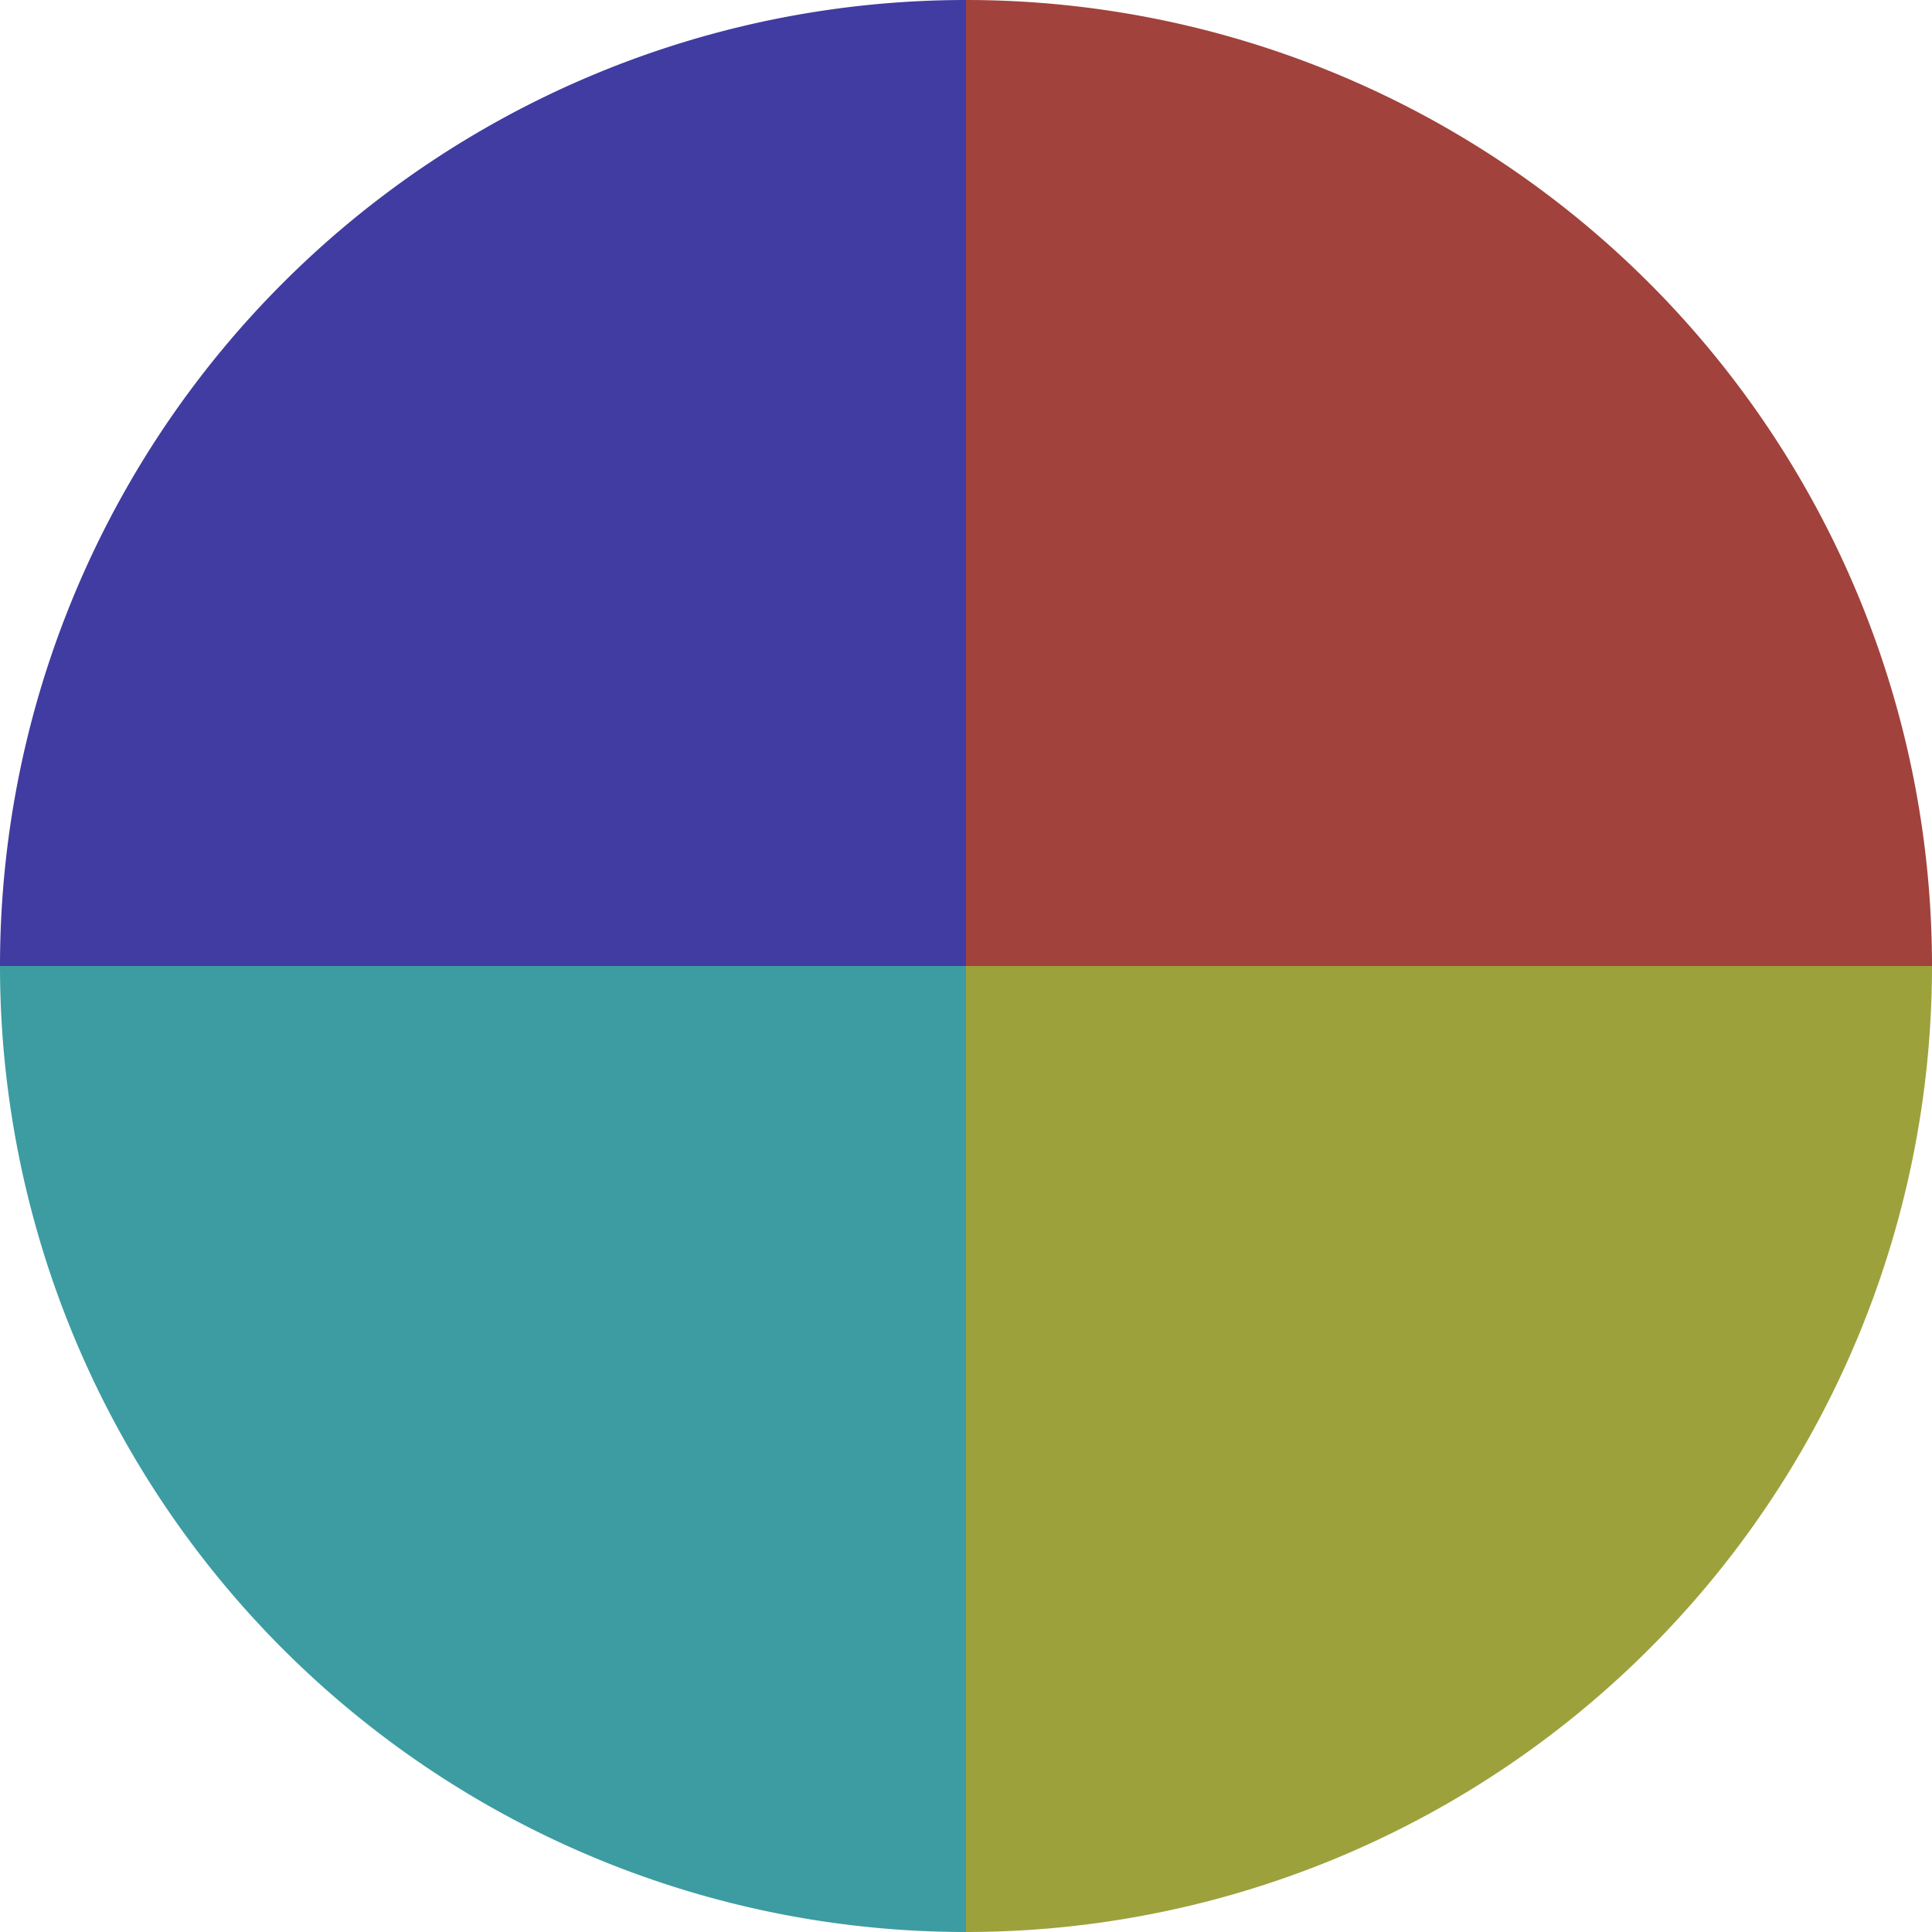
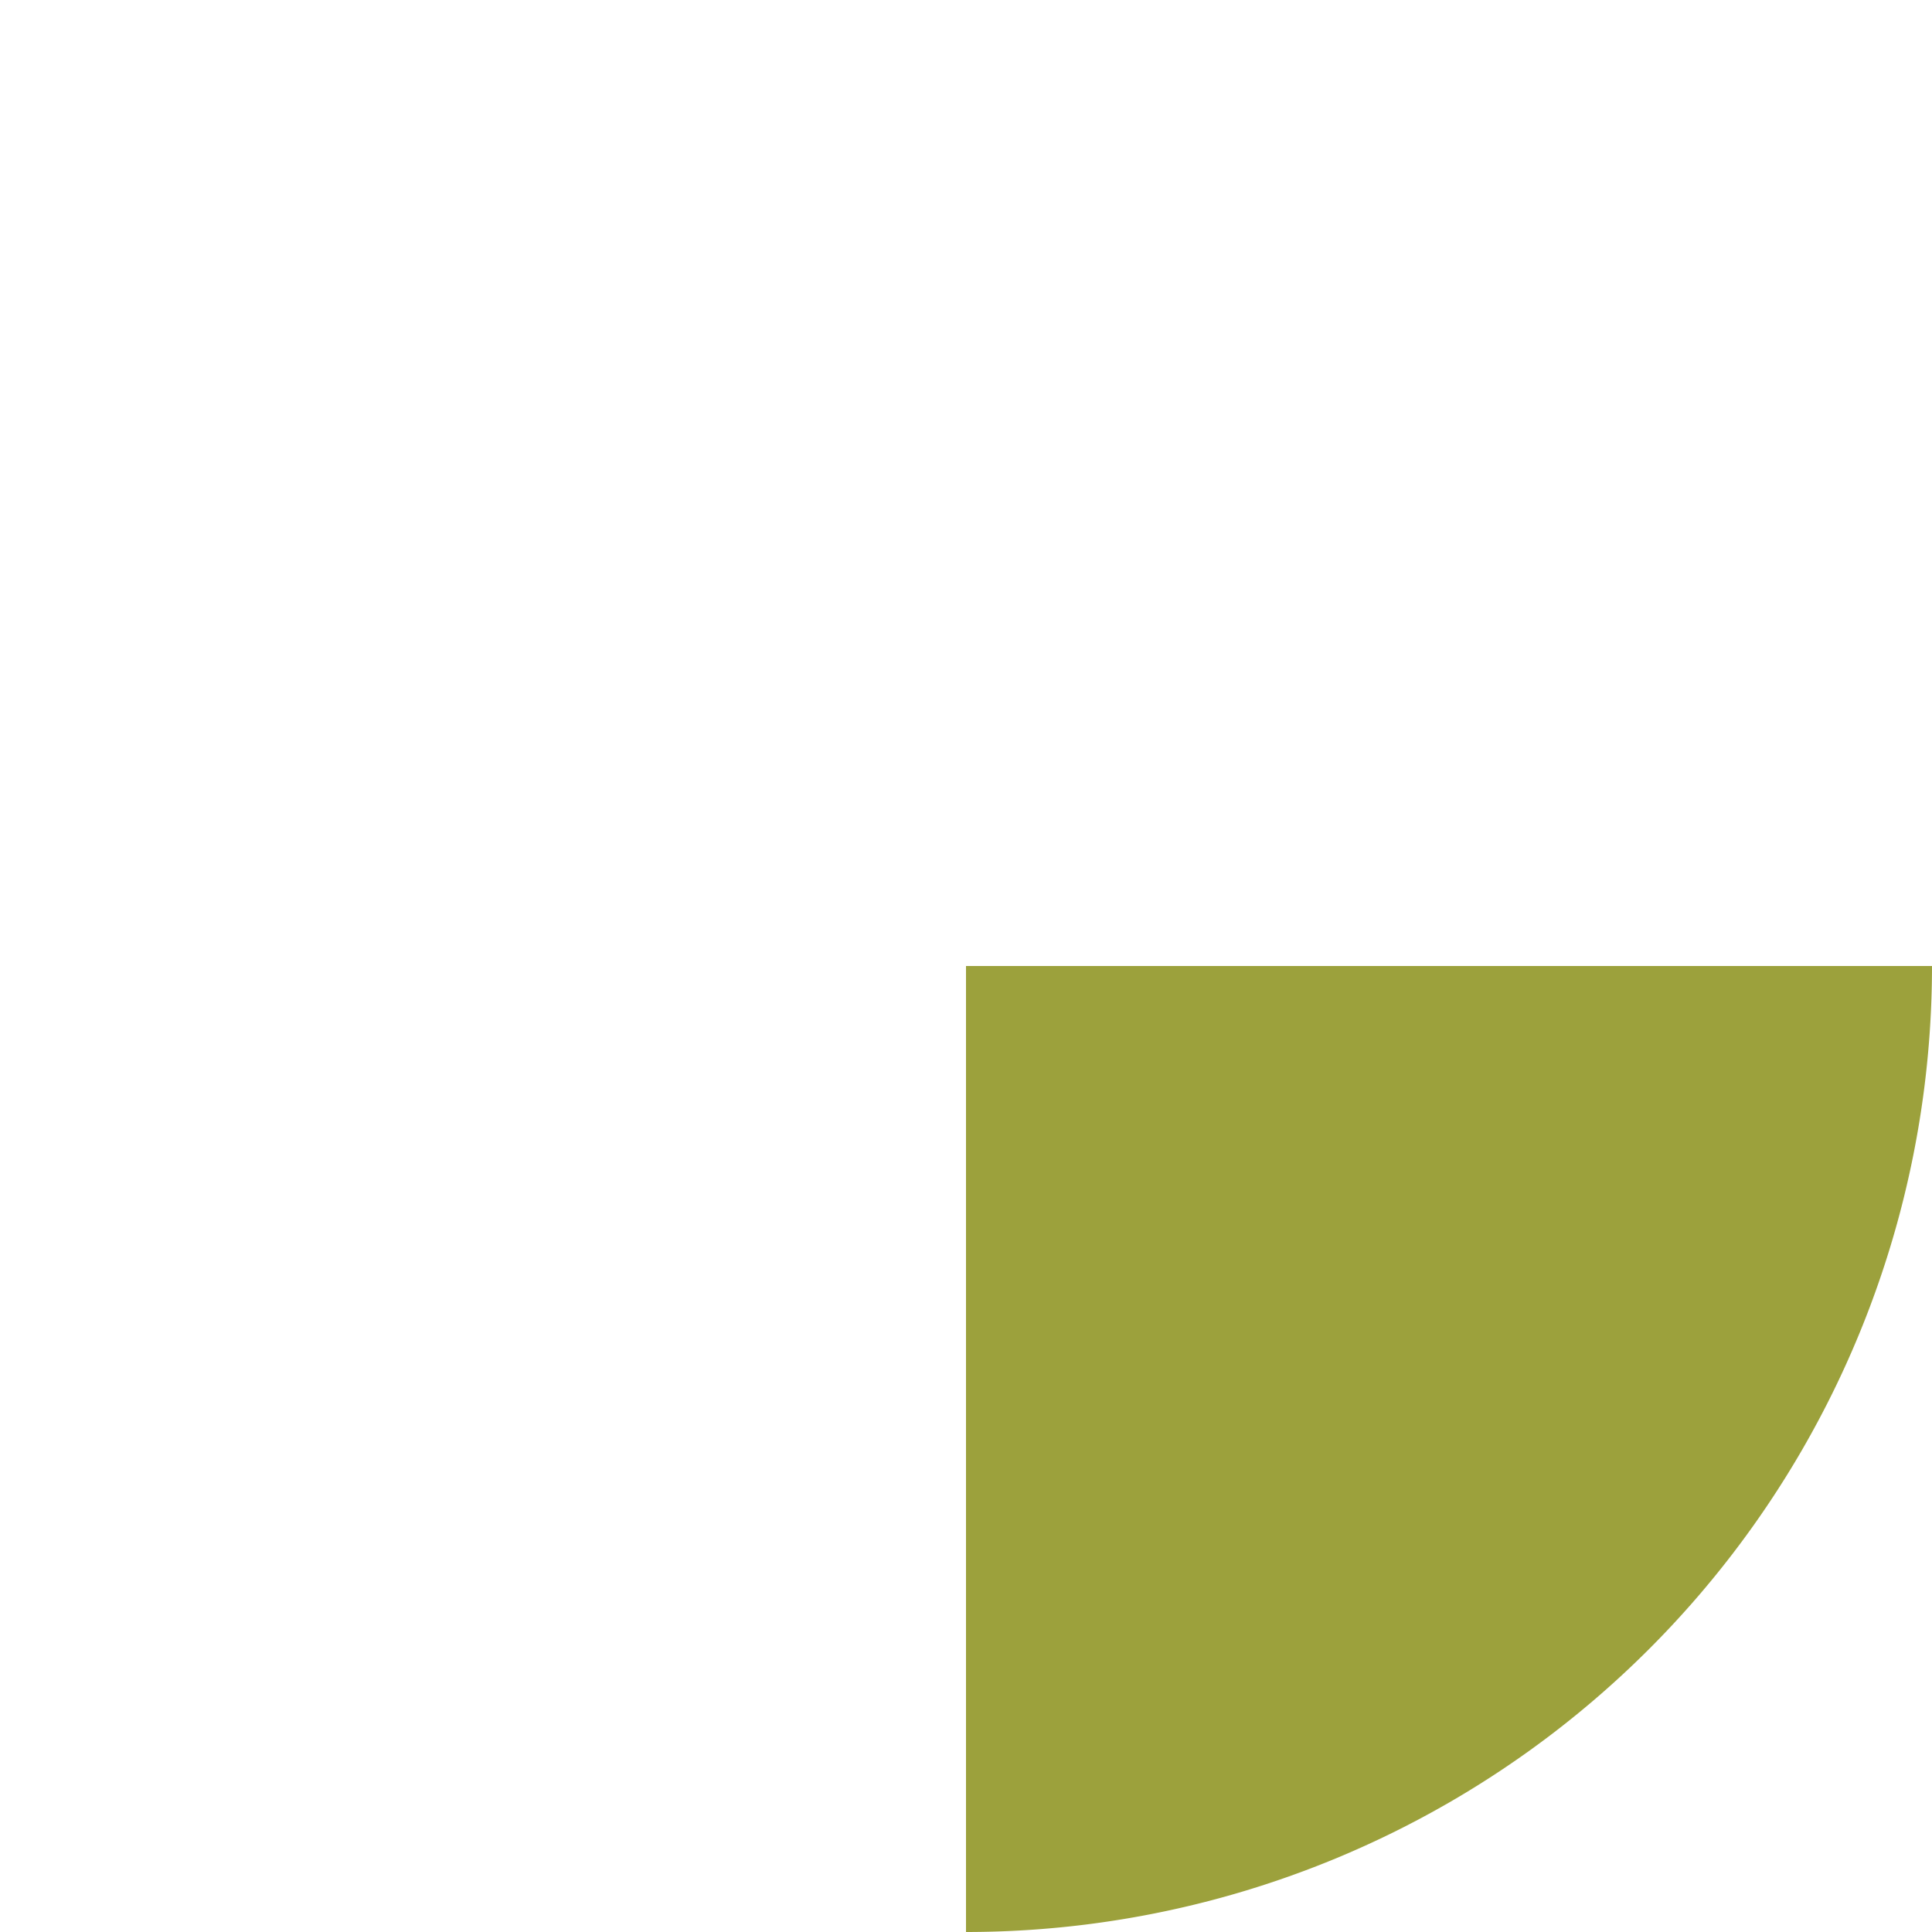
<svg xmlns="http://www.w3.org/2000/svg" width="500" height="500" viewBox="-1 -1 2 2">
-   <path d="M 0 -1               A 1,1 0 0,1 1 0             L 0,0              z" fill="#a1423c" />
  <path d="M 1 0               A 1,1 0 0,1 0 1             L 0,0              z" fill="#9ca13c" />
-   <path d="M 0 1               A 1,1 0 0,1 -1 0             L 0,0              z" fill="#3c9ca1" />
-   <path d="M -1 0               A 1,1 0 0,1 -0 -1             L 0,0              z" fill="#413ca1" />
</svg>